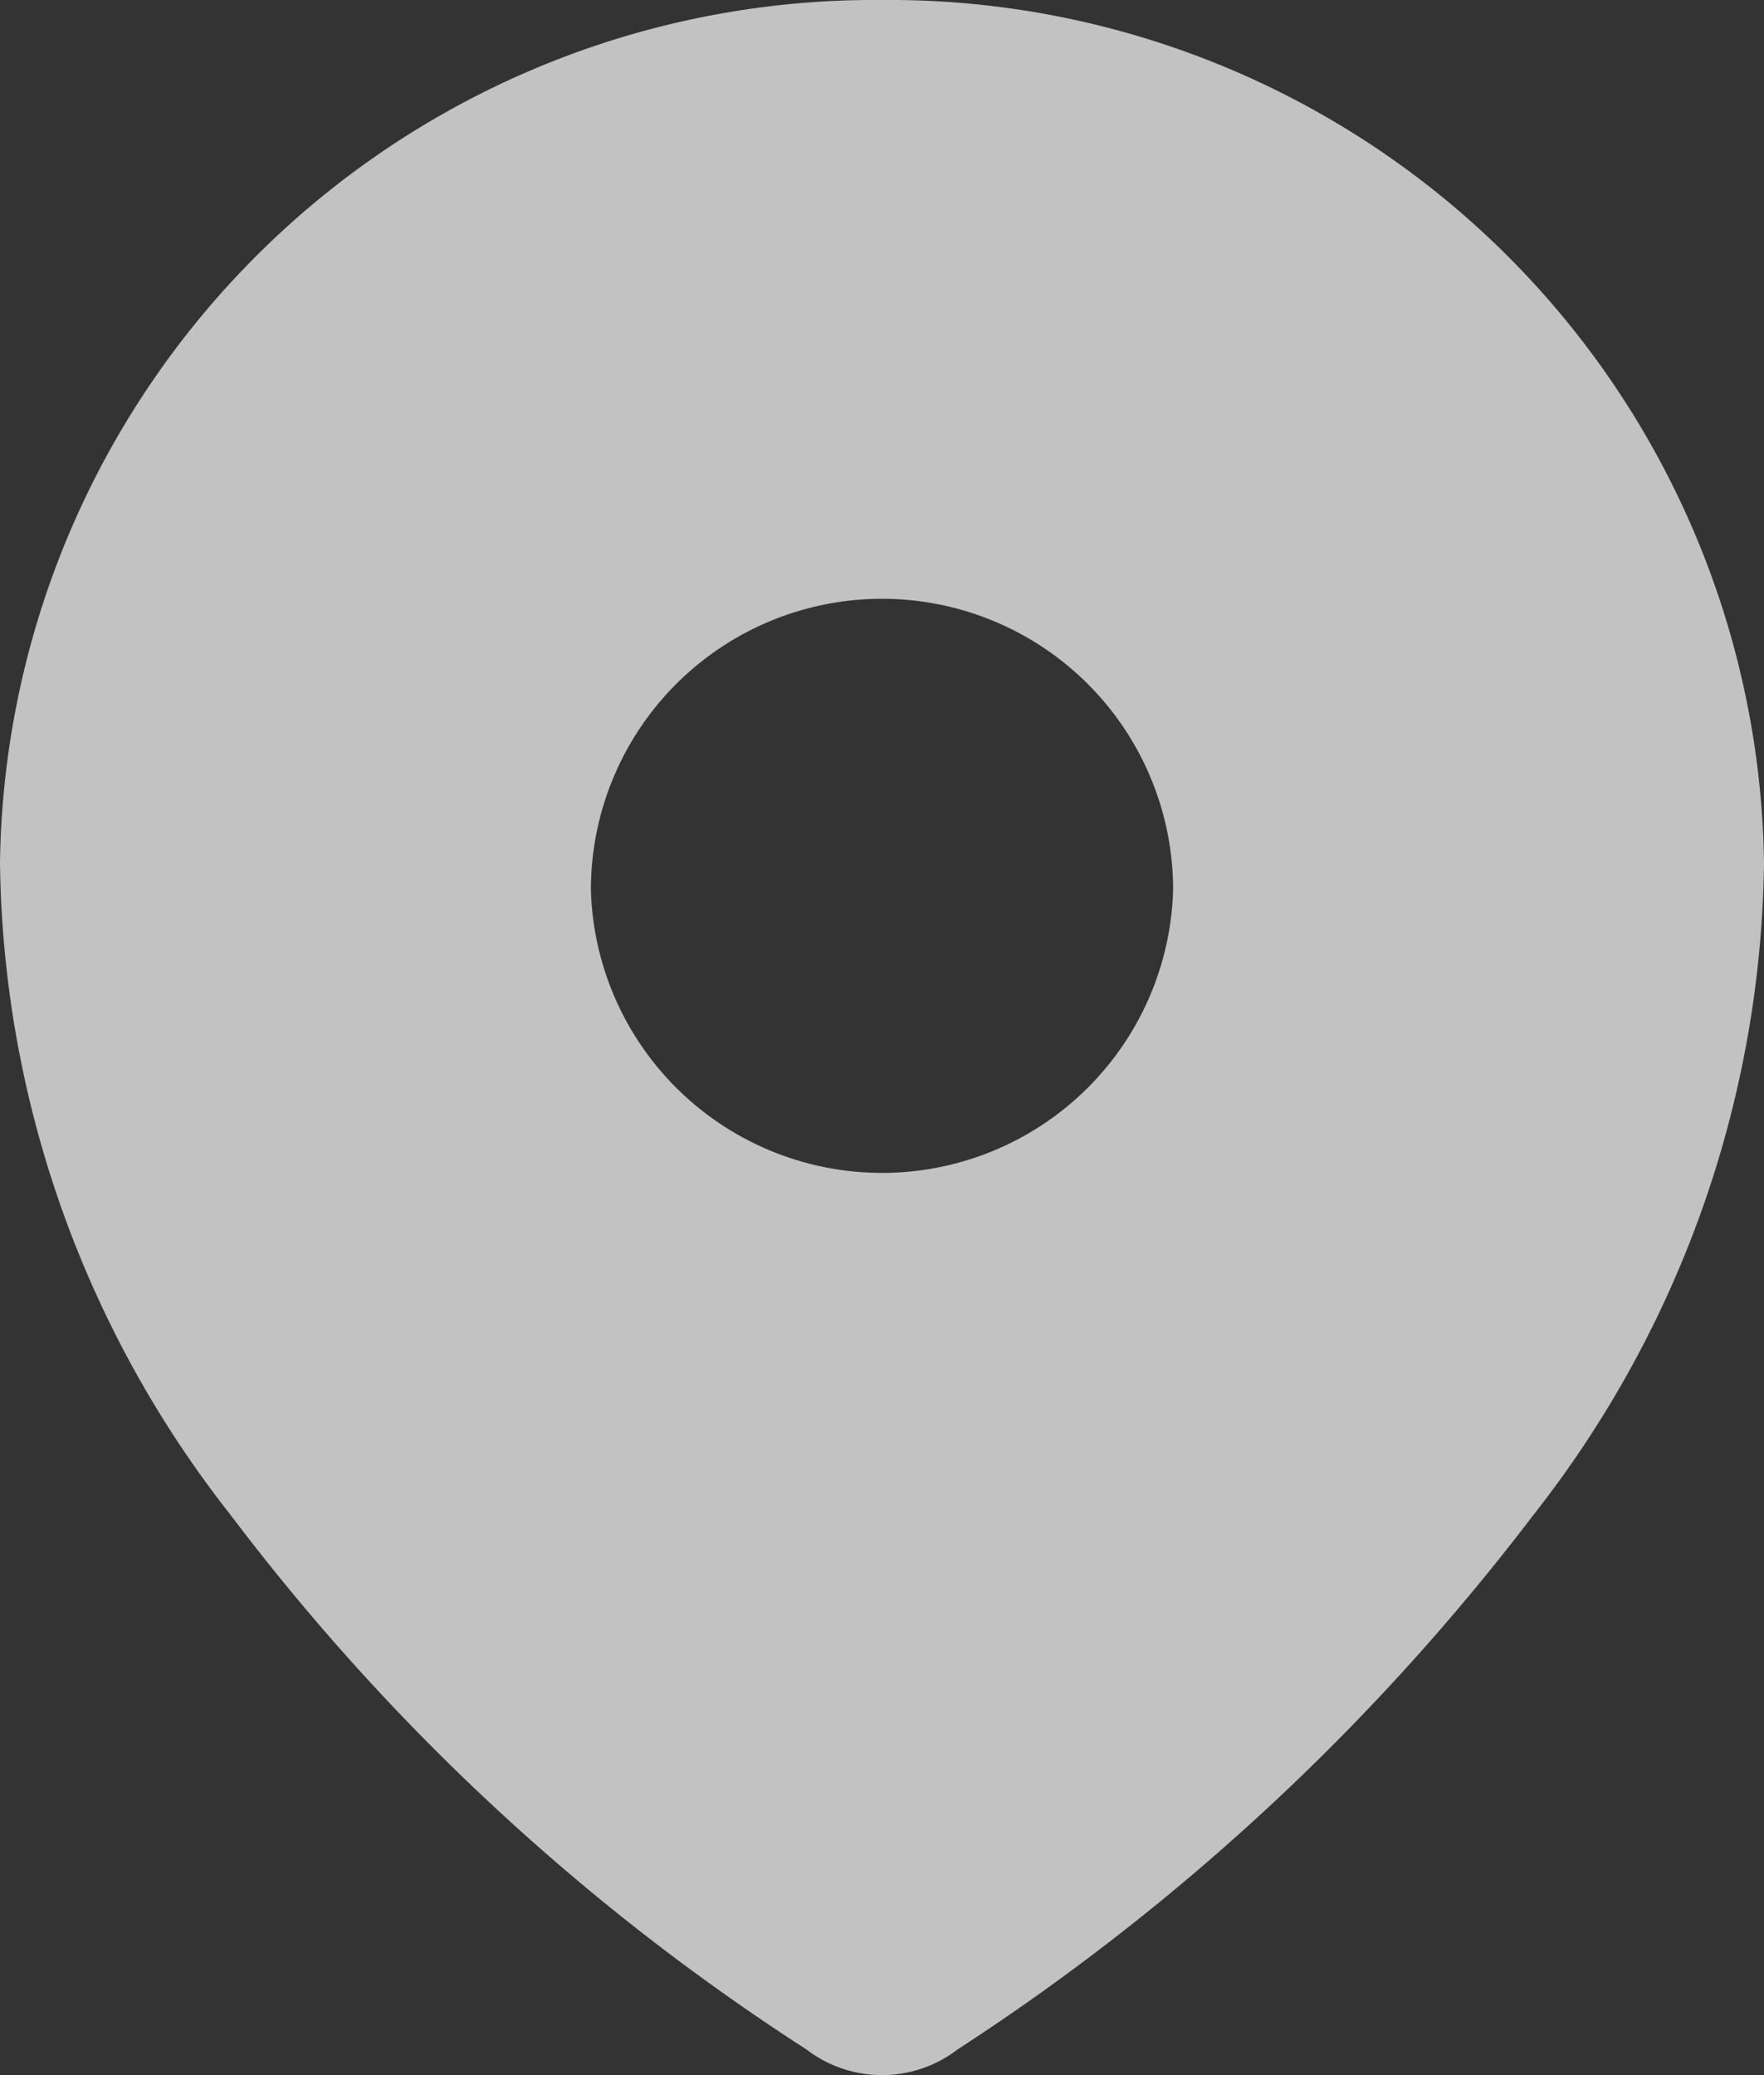
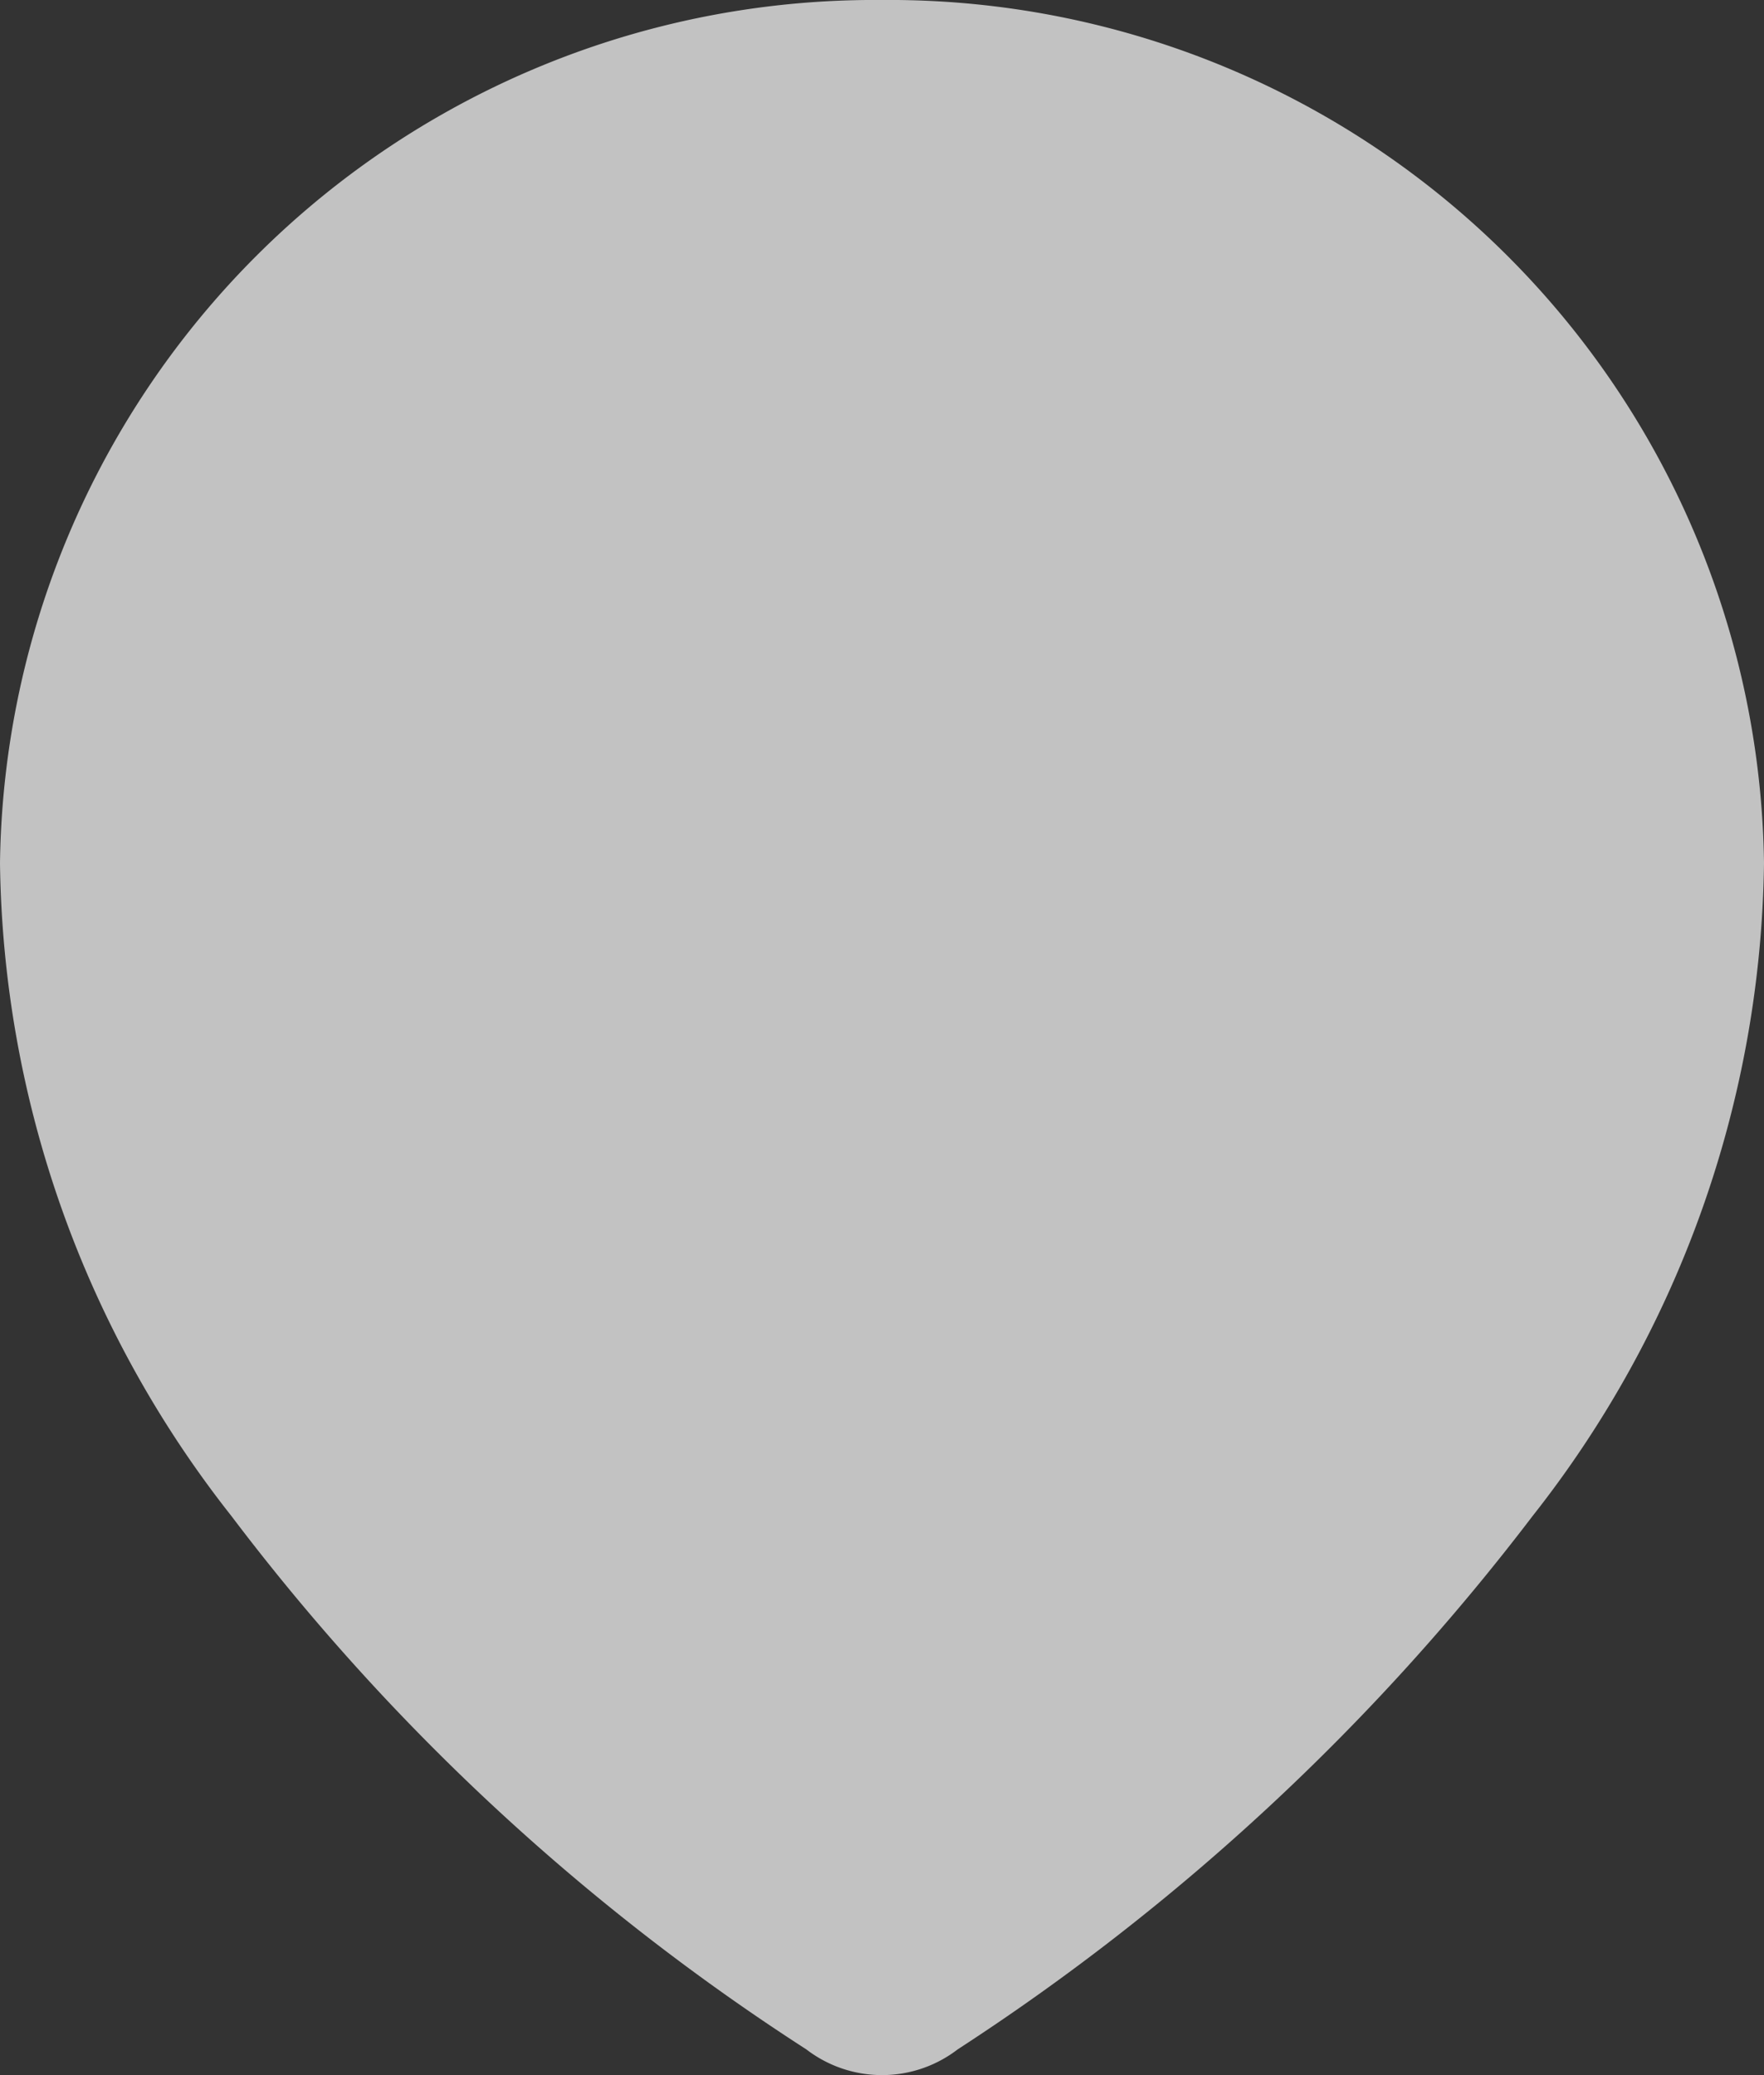
<svg xmlns="http://www.w3.org/2000/svg" width="15.3" height="18" viewBox="0 0 15.3 18">
  <rect x="0" y="0" width="15.3" height="18" fill="#333333" stroke="none" />
-   <path id="Location" d="M3.5,9.486A7.586,7.586,0,0,1,11.144,2,7.589,7.589,0,0,1,18.8,9.486a9.331,9.331,0,0,1-2.007,5.664,19.857,19.857,0,0,1-4.987,4.627,1.077,1.077,0,0,1-1.312,0A19.476,19.476,0,0,1,5.507,15.15,9.325,9.325,0,0,1,3.5,9.486Zm5.125.233a2.526,2.526,0,0,0,5.05,0,2.525,2.525,0,0,0-5.05,0Z" transform="translate(-3.5 -2)" fill="#fff" fill-rule="evenodd" opacity="0.7" />
+   <path id="Location" d="M3.5,9.486A7.586,7.586,0,0,1,11.144,2,7.589,7.589,0,0,1,18.8,9.486a9.331,9.331,0,0,1-2.007,5.664,19.857,19.857,0,0,1-4.987,4.627,1.077,1.077,0,0,1-1.312,0A19.476,19.476,0,0,1,5.507,15.15,9.325,9.325,0,0,1,3.5,9.486Zm5.125.233Z" transform="translate(-3.5 -2)" fill="#fff" fill-rule="evenodd" opacity="0.7" />
</svg>